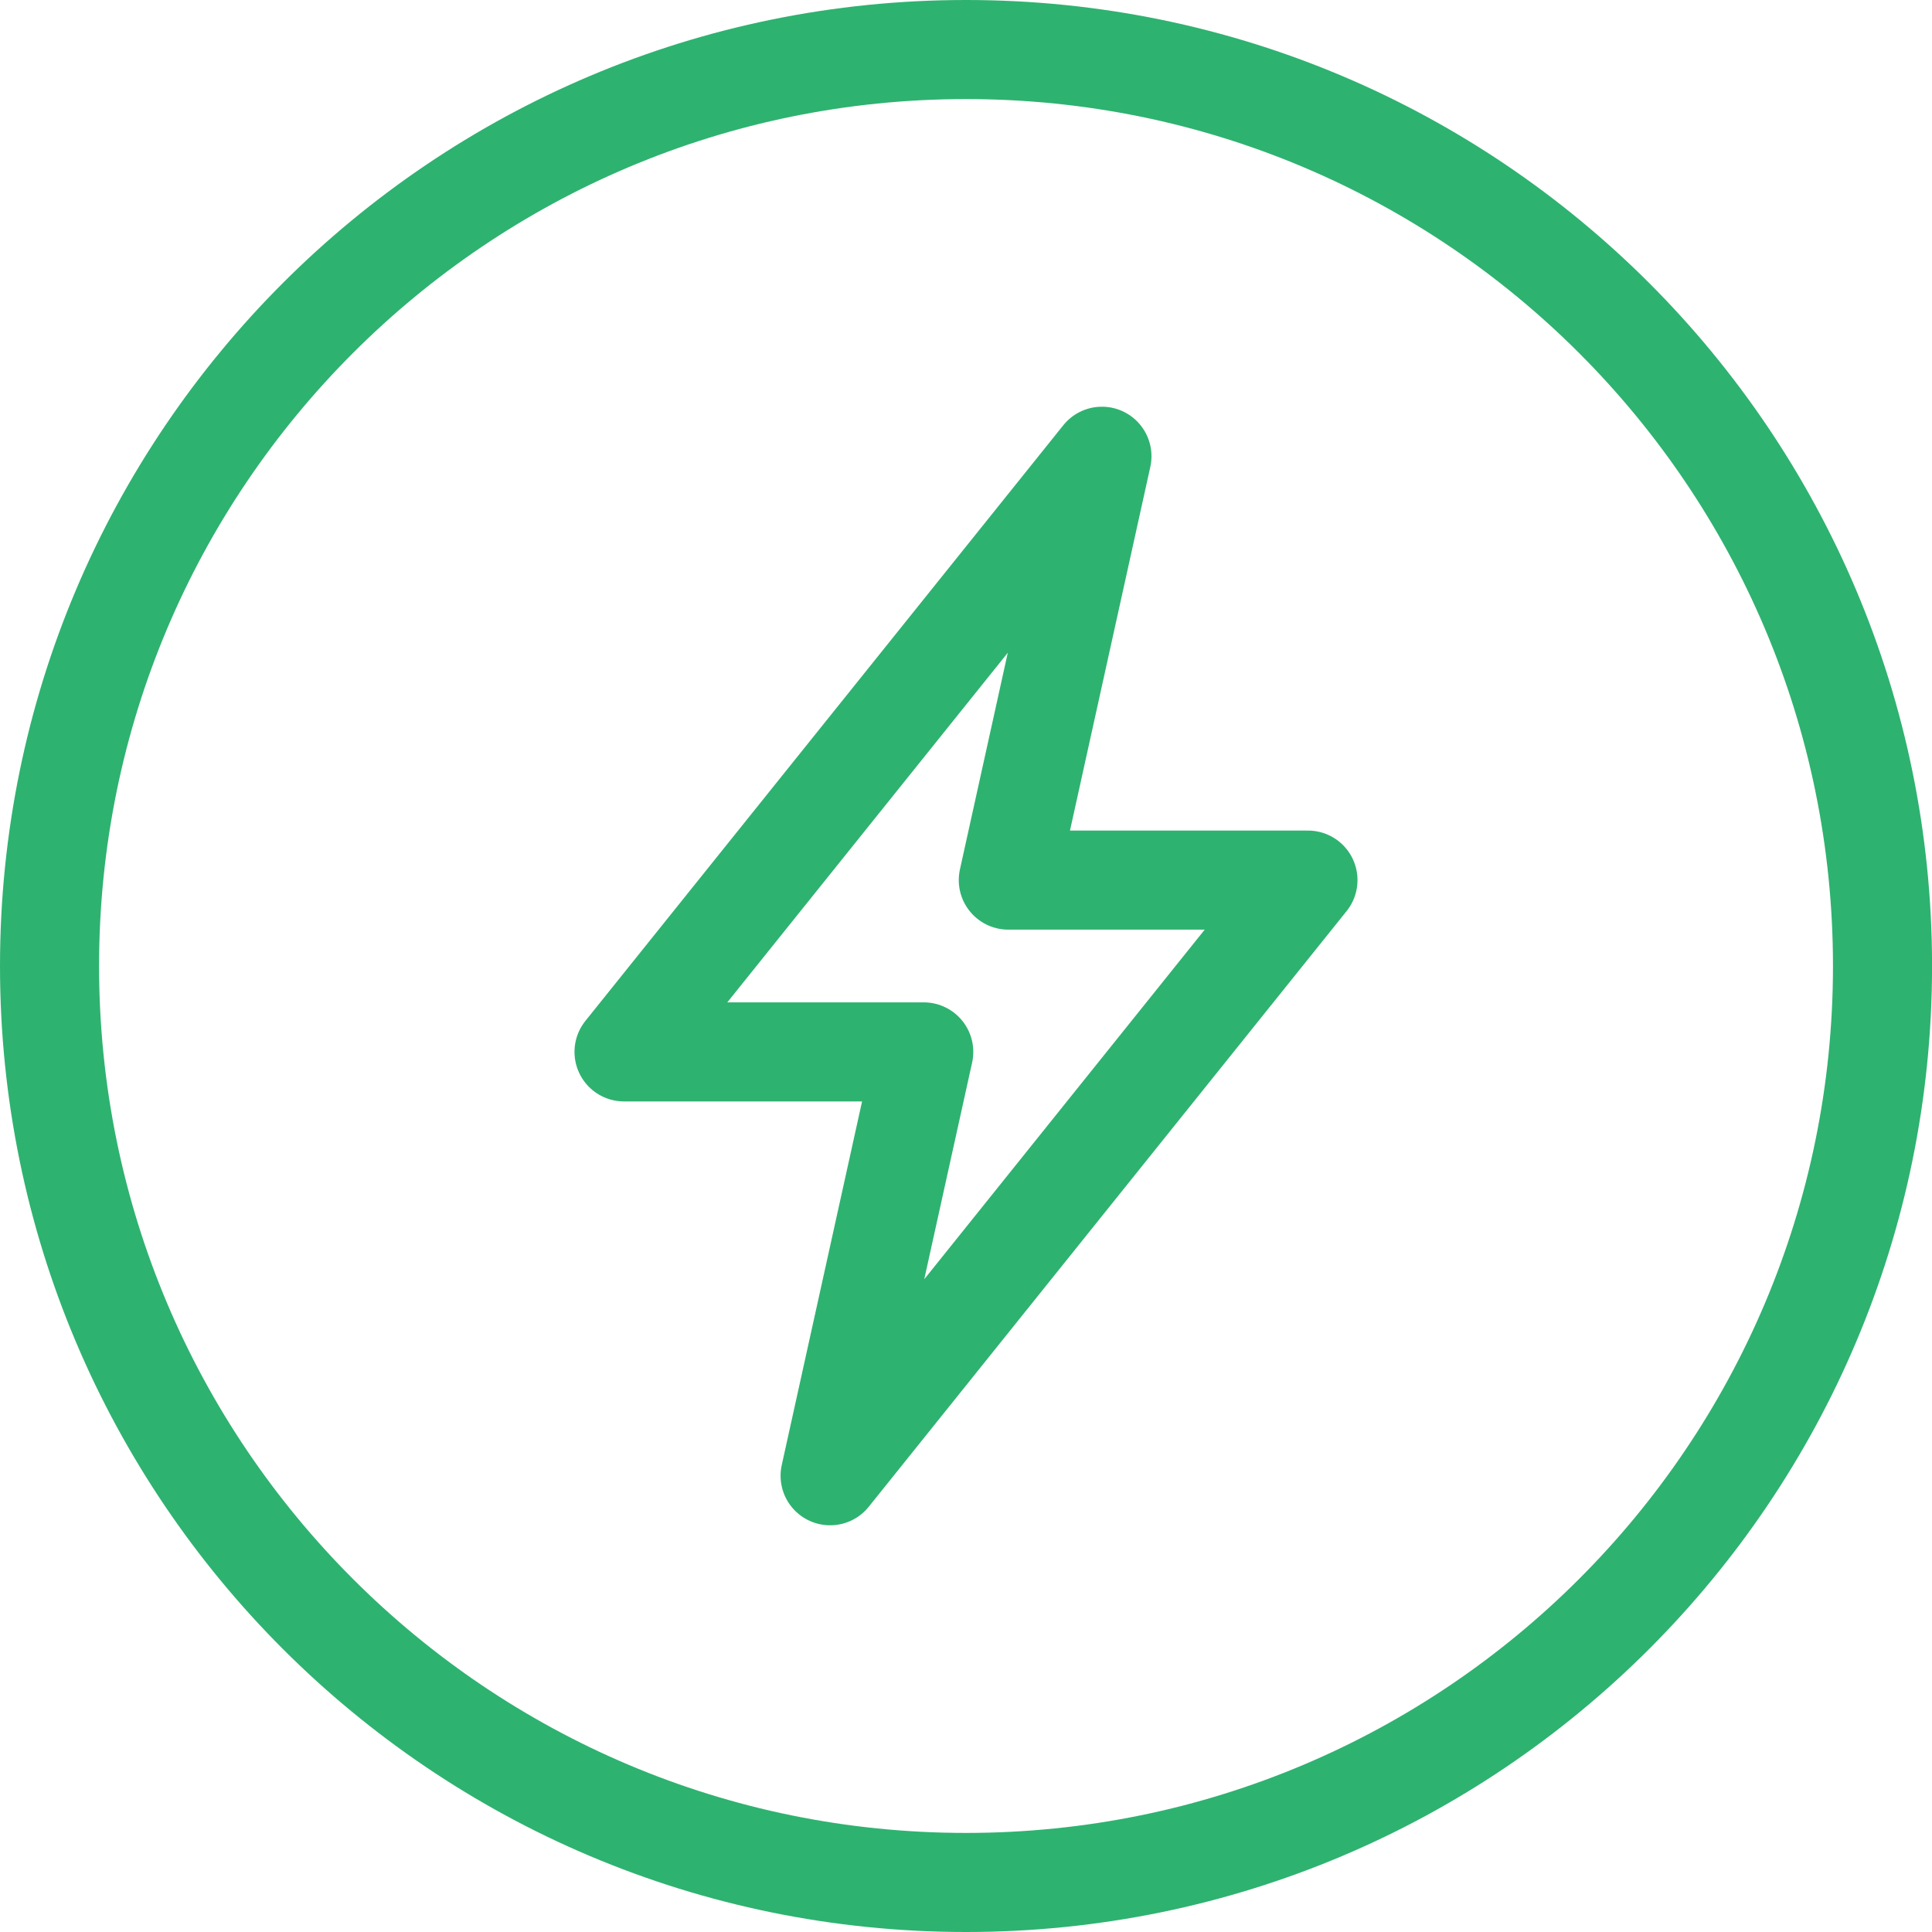
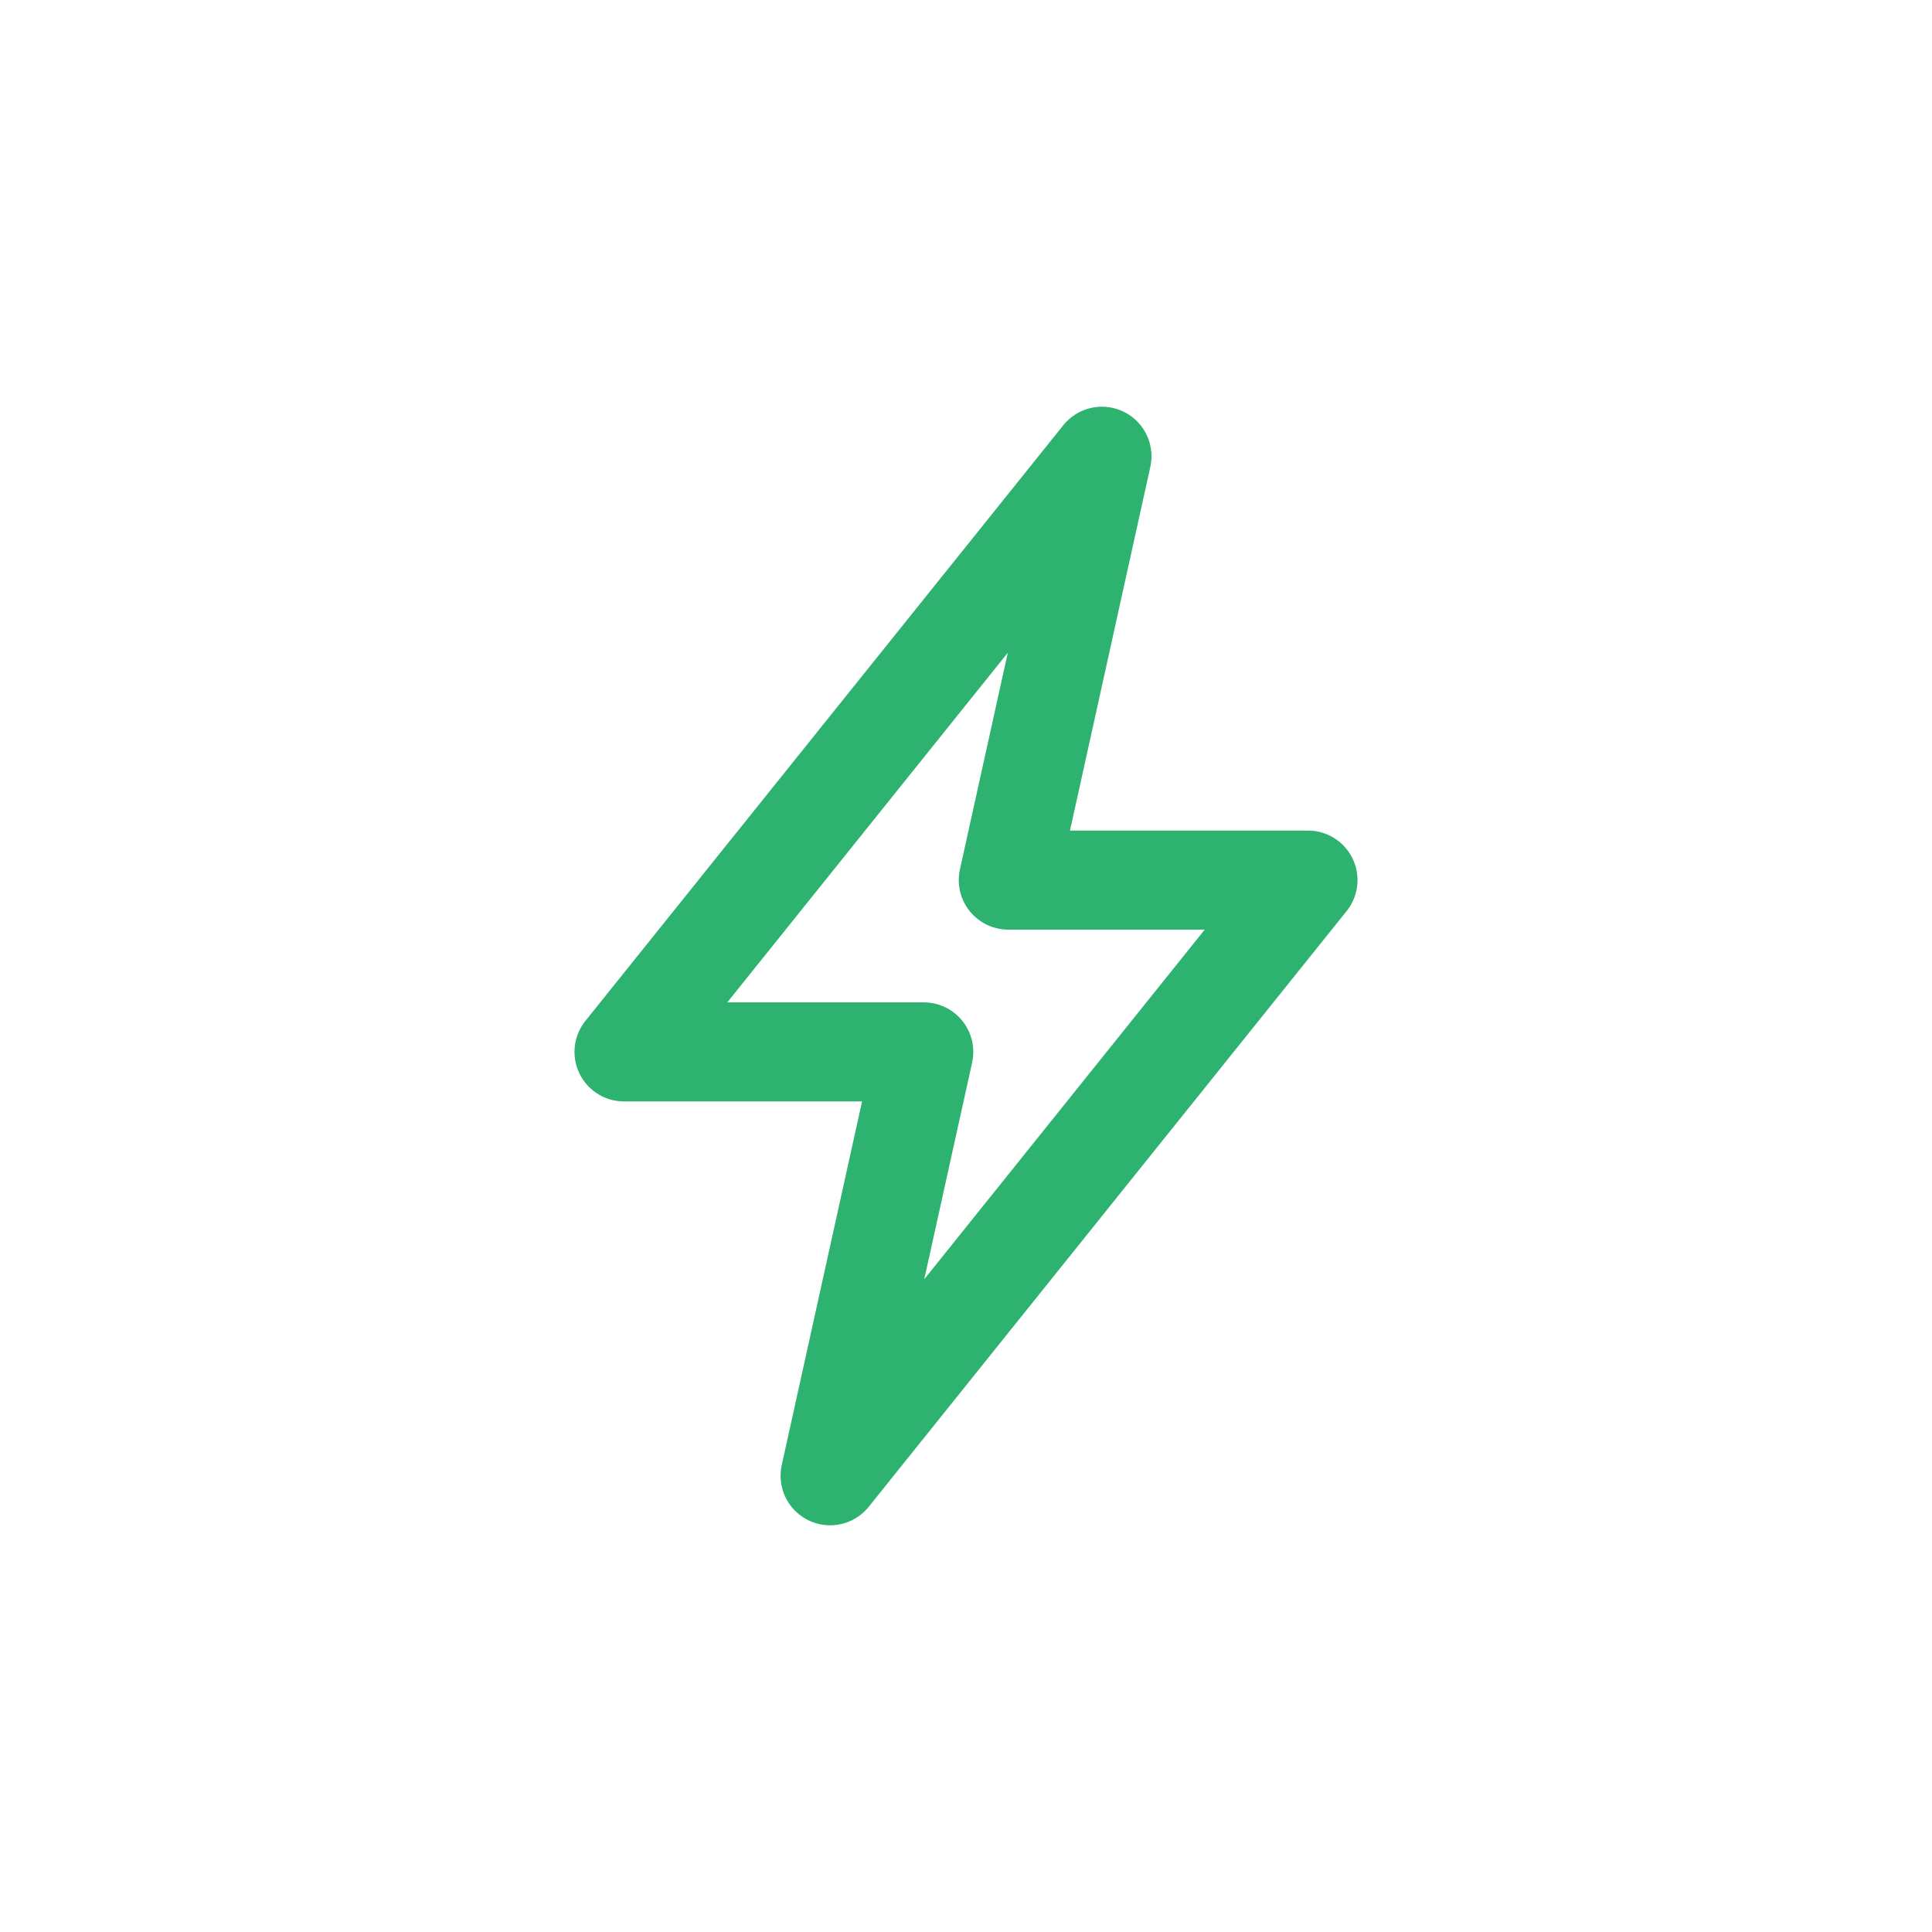
<svg xmlns="http://www.w3.org/2000/svg" width="39px" height="39px" viewBox="0 0 39 39" version="1.1">
  <title>Electric icon</title>
  <g id="Careers-page-updated" stroke="none" stroke-width="1" fill="none" fill-rule="evenodd" stroke-linecap="round" stroke-linejoin="round">
    <g id="Careers" transform="translate(-545, -2685)" stroke="#2EB270" stroke-width="2">
      <g id="Electric-icon" transform="translate(546, 2686)">
-         <path d="M37.001,18.5 C37.001,28.717 28.718,37 18.501,37 C8.283,37 0,28.717 0,18.5 C0,8.283 8.283,0 18.501,0 C28.718,0 37.001,8.283 37.001,18.5 Z" id="Stroke-1" />
        <polygon id="Stroke-3" points="25.403 16.766 19.354 16.766 21.244 8.21 11.597 20.234 17.647 20.234 15.757 28.79" />
      </g>
    </g>
  </g>
</svg>